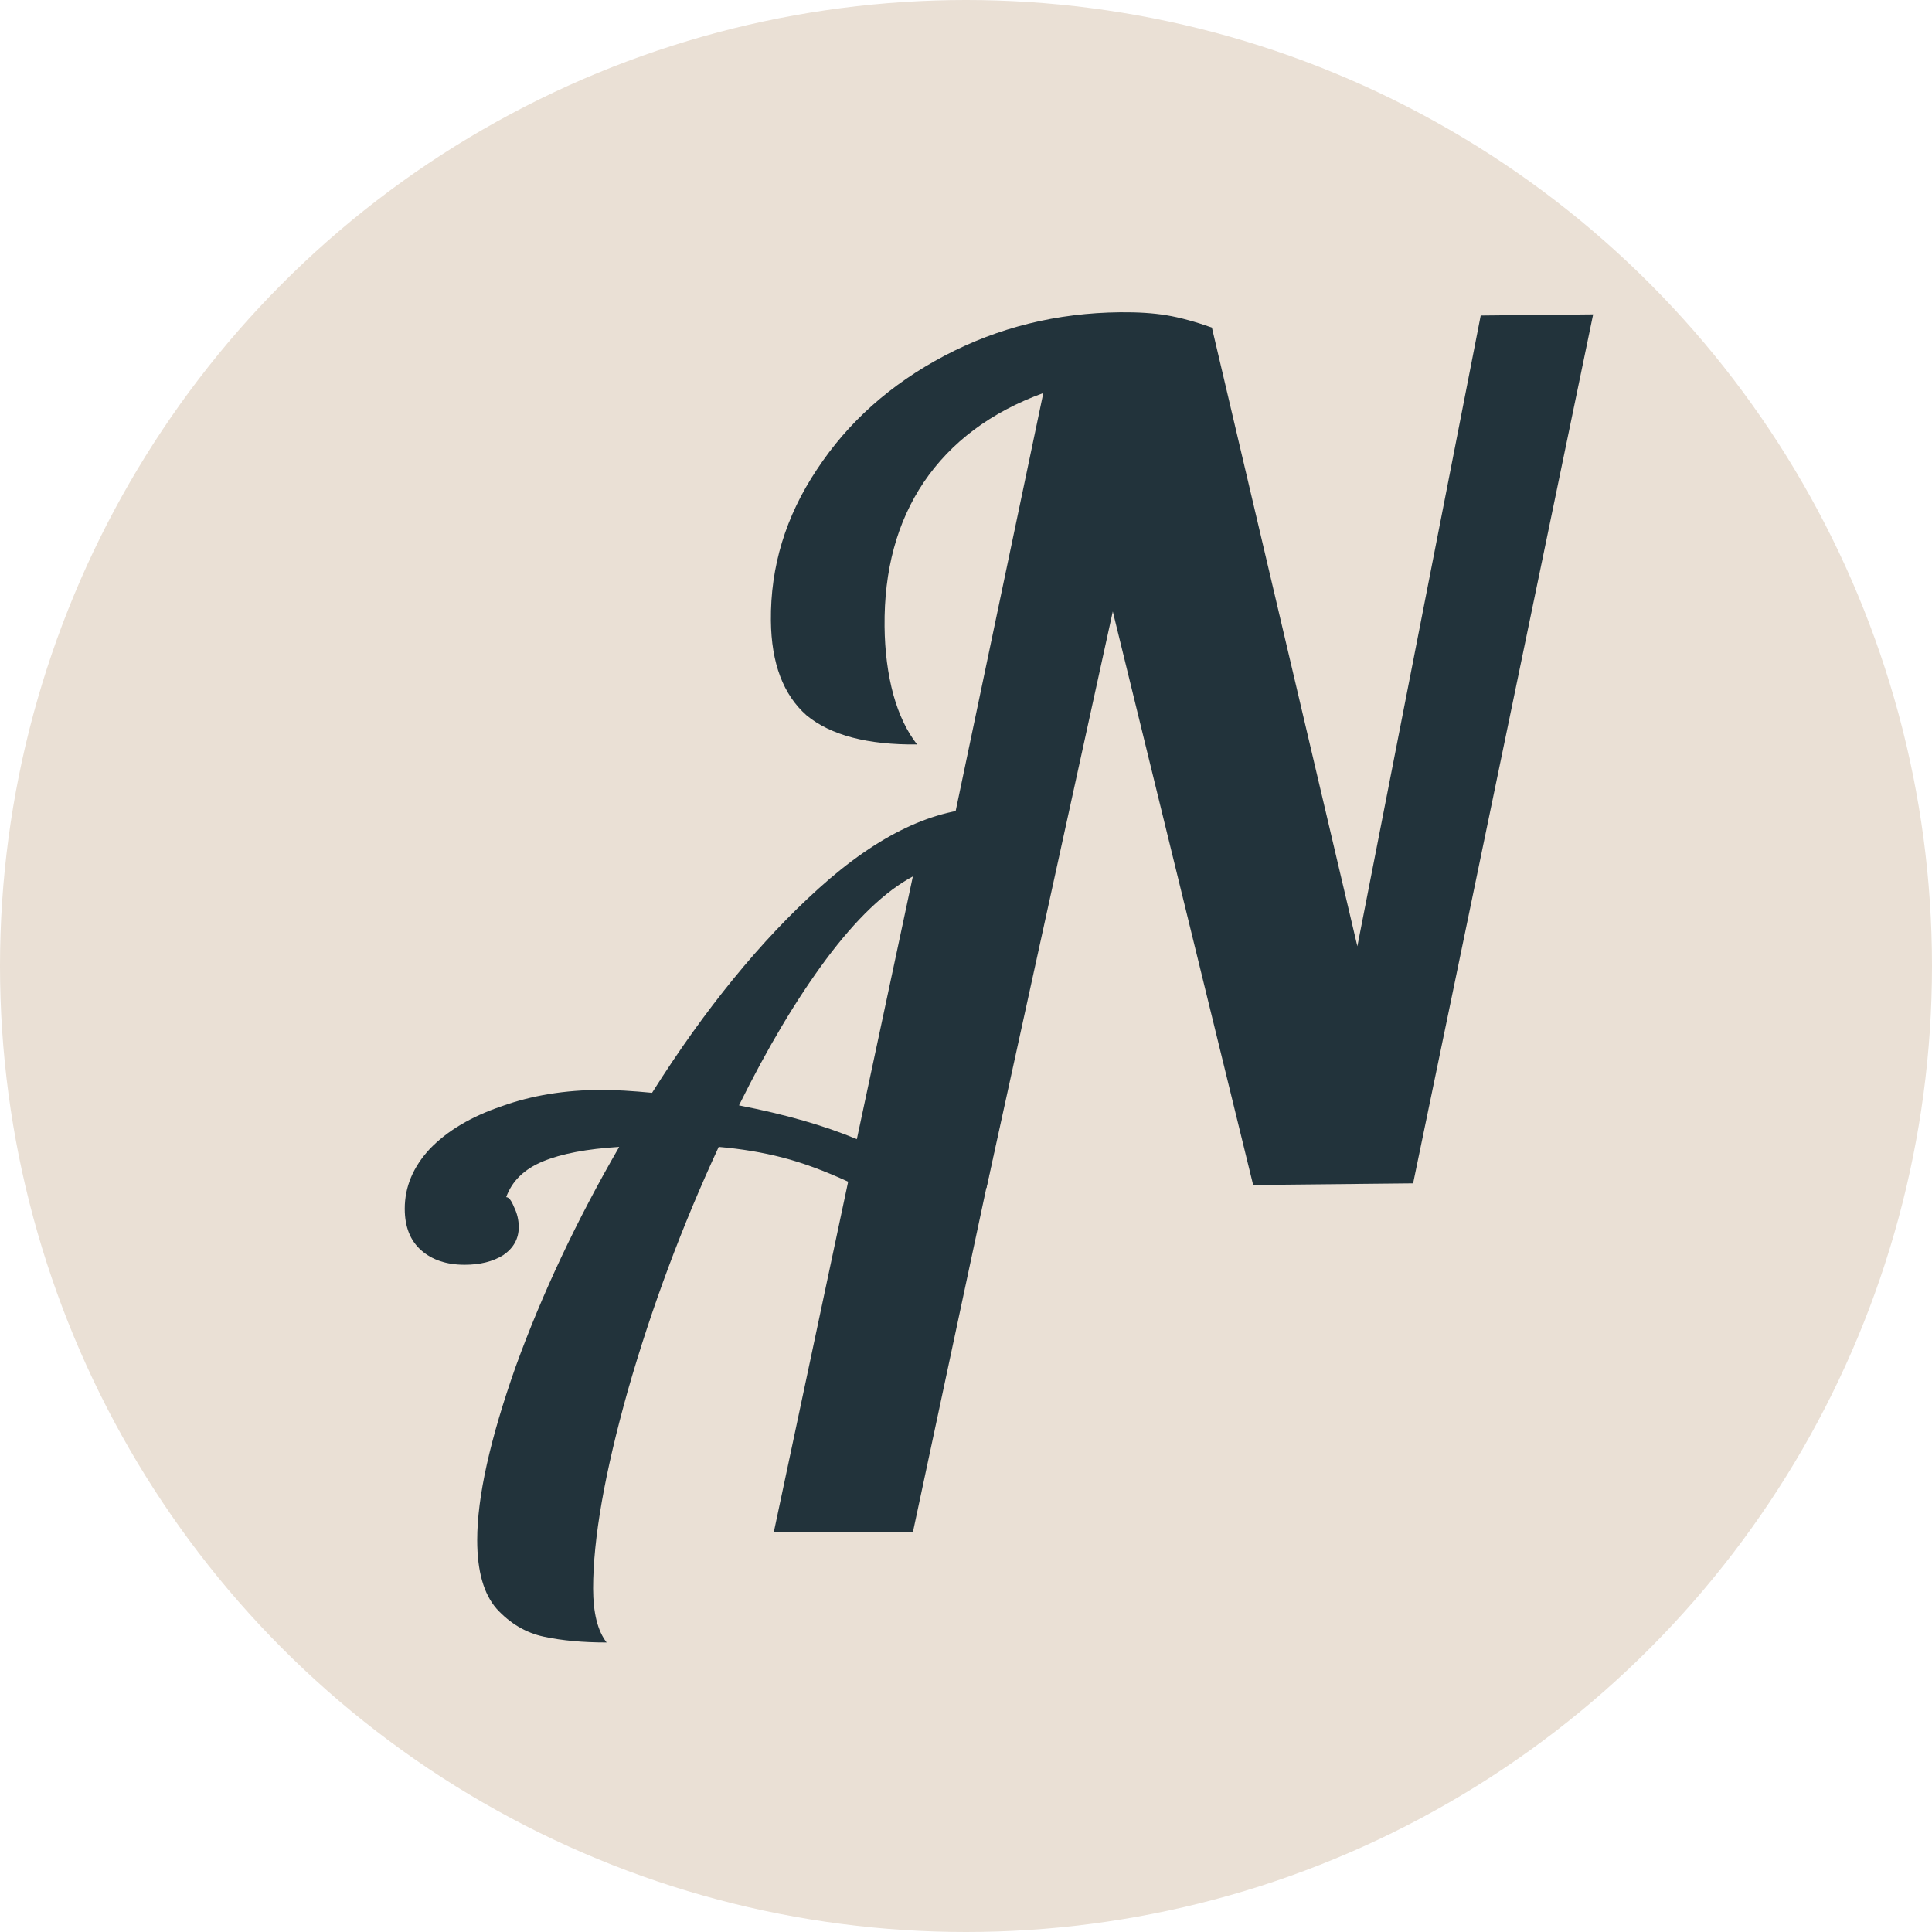
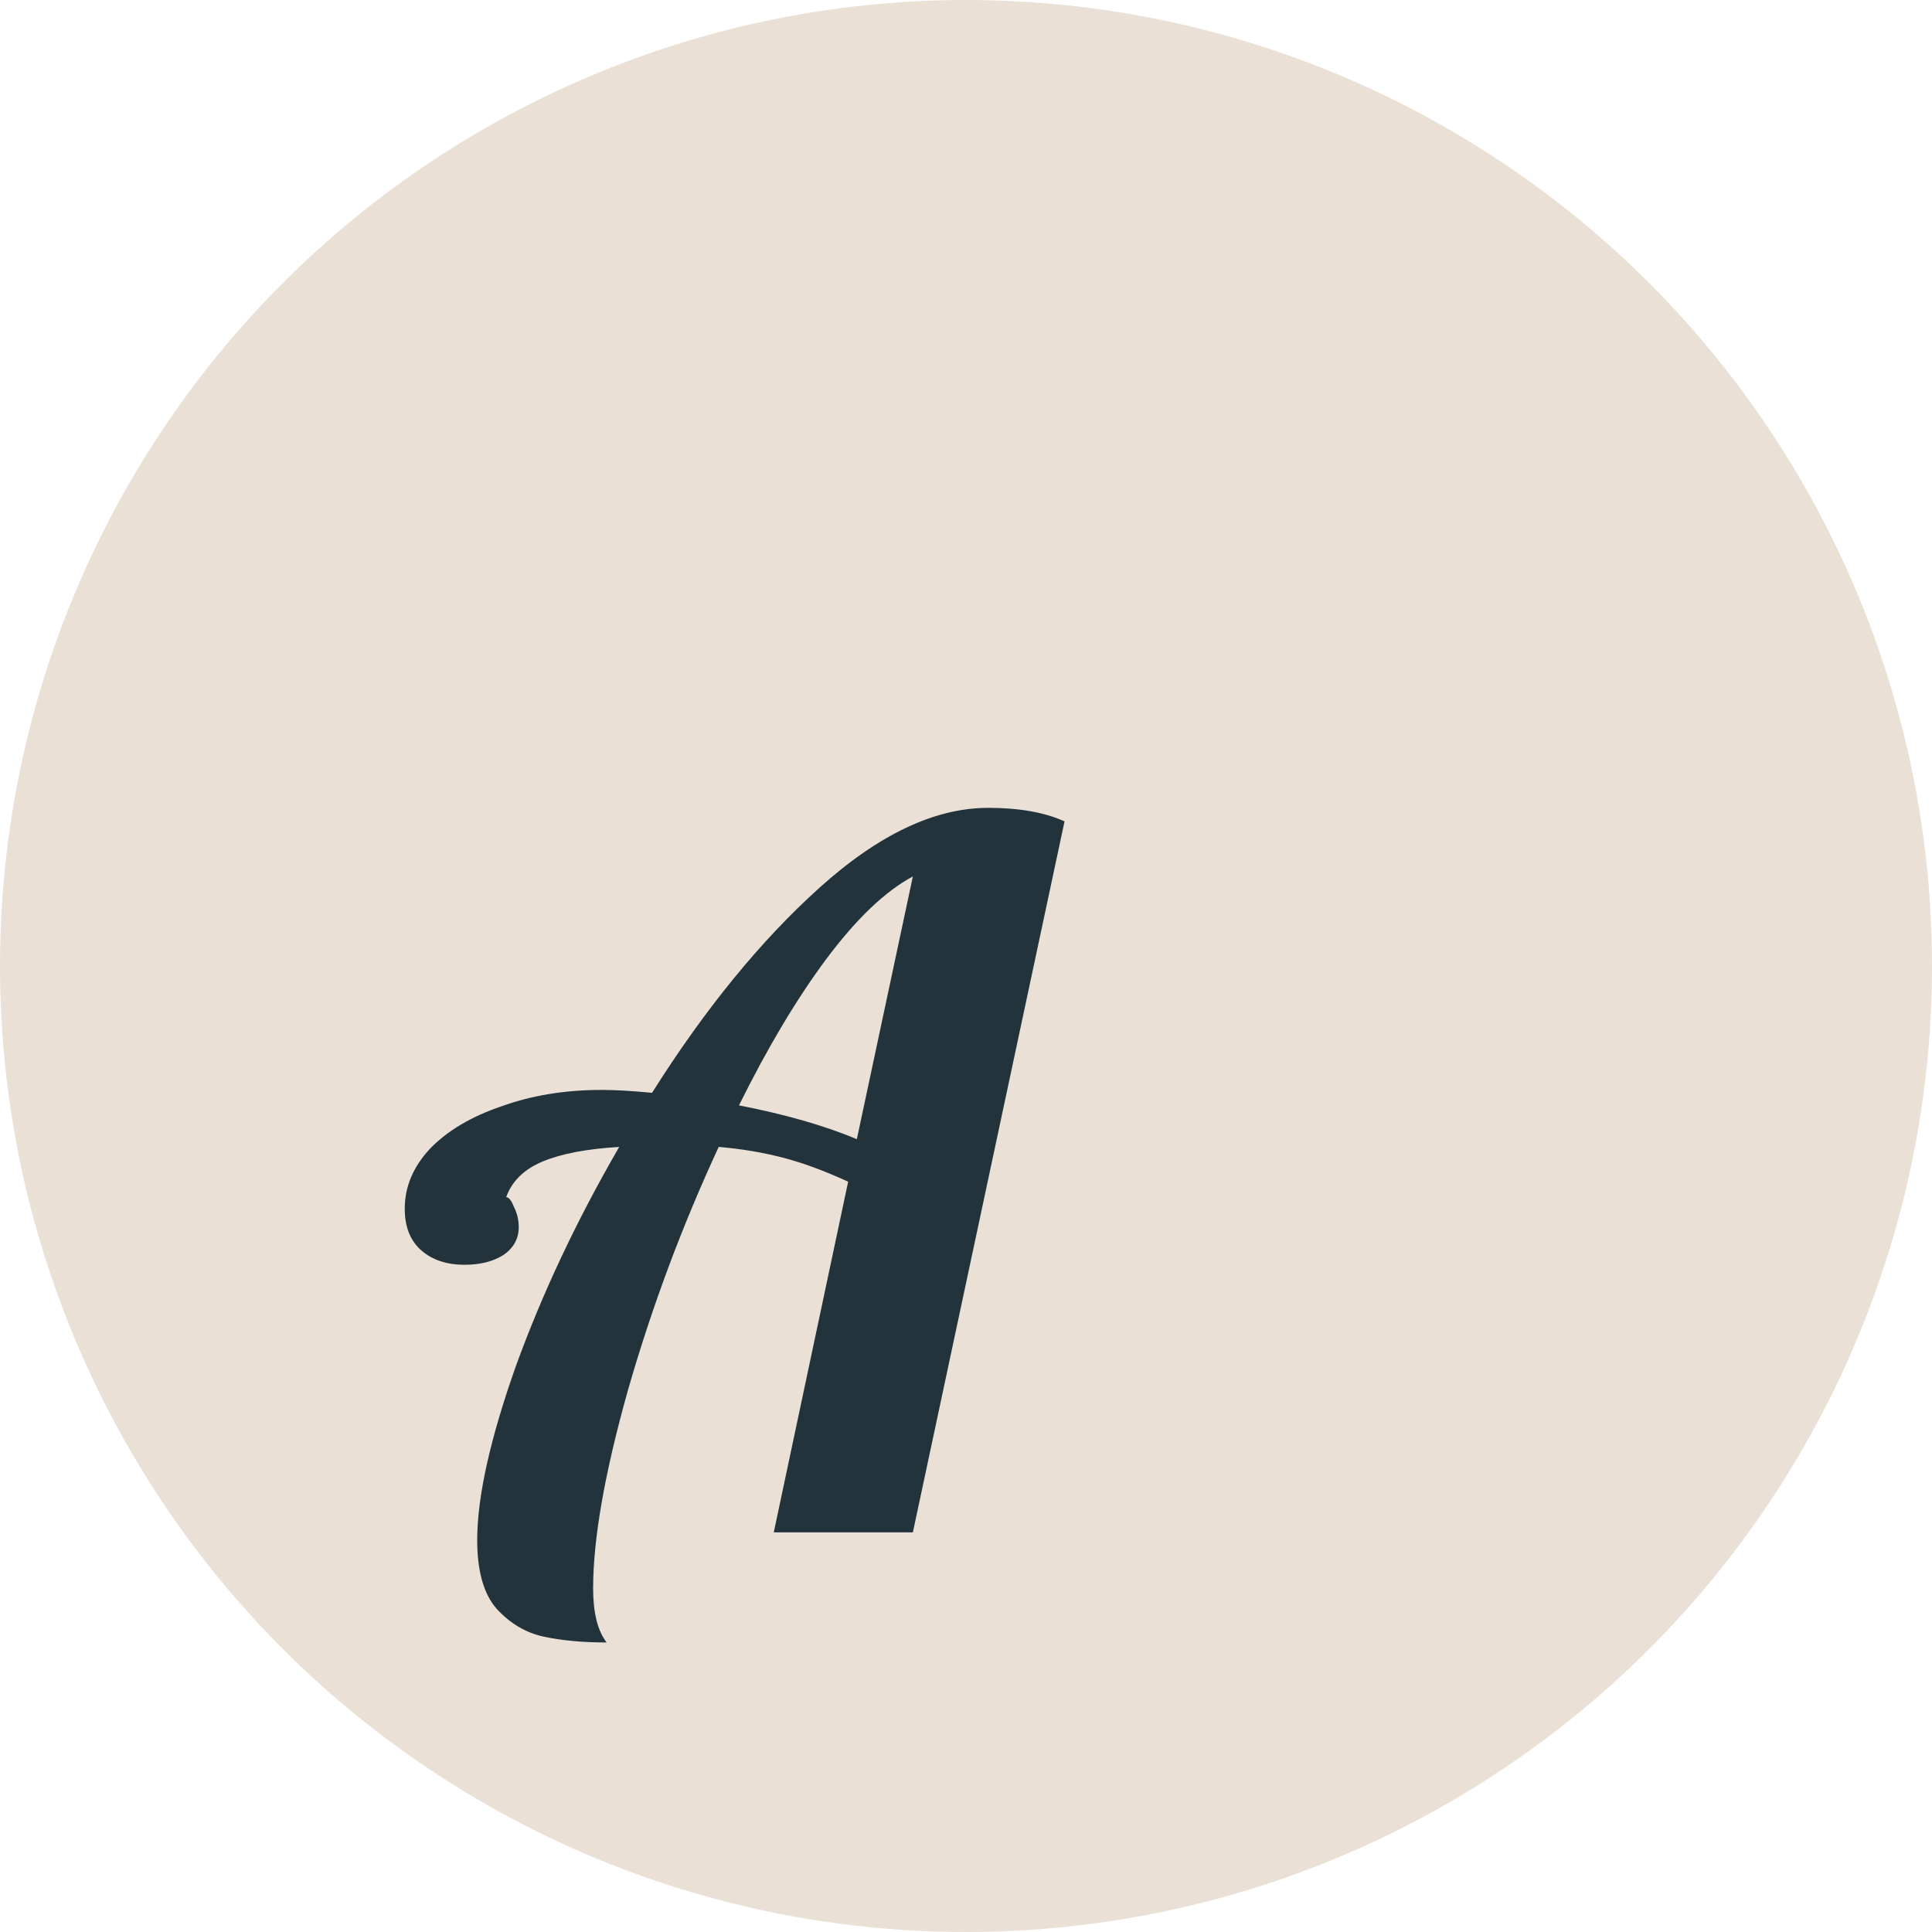
<svg xmlns="http://www.w3.org/2000/svg" width="1000" height="1000" viewBox="0 0 1000 1000" fill="none">
  <circle cx="500" cy="500" r="500" fill="#EAE0D5" />
  <path d="M314 850.139C301.667 850.139 290.833 849.139 281.5 847.139C272.167 845.139 264 840.306 257 832.639C250.333 824.972 247 813.139 247 797.139C247 774.806 253.667 744.806 267 707.139C280.667 669.472 298.5 631.639 320.5 593.639C303.833 594.639 290.667 597.139 281 601.139C271.333 605.139 265 611.306 262 619.639C263.333 619.639 264.667 621.306 266 624.639C267.667 627.972 268.5 631.472 268.5 635.139C268.5 641.139 265.833 645.972 260.5 649.639C255.167 652.972 248.5 654.639 240.5 654.639C231.167 654.639 223.667 652.139 218 647.139C212.333 642.139 209.5 634.972 209.5 625.639C209.5 614.306 213.833 603.972 222.5 594.639C231.5 585.306 243.833 577.972 259.5 572.639C275.167 566.972 292.5 564.139 311.5 564.139C318.5 564.139 327.167 564.639 337.5 565.639C364.833 522.306 393.667 486.972 424 459.639C454.667 431.972 483.833 418.139 511.5 418.139C527.5 418.139 540.667 420.472 551 425.139L472.5 793.139H400.5L439 611.639C426.667 605.972 415.333 601.806 405 599.139C394.667 596.472 383.667 594.639 372 593.639C353 634.639 337.333 676.639 325 719.639C313 762.306 307 796.472 307 822.139C307 834.806 309.333 844.139 314 850.139ZM472.5 453.639C458.167 461.306 443.167 475.639 427.5 496.639C412.167 517.306 397.167 542.472 382.5 572.139C406.5 576.806 426.833 582.639 443.5 589.639L472.5 453.639Z" fill="#22333B" />
-   <path d="M540.015 203.441C512.915 213.32 492.272 228.733 478.087 249.68C464.297 270.222 457.552 295.093 457.852 324.291C457.984 337.091 459.505 348.876 462.415 359.646C465.322 370.017 469.41 378.576 474.68 385.322C449.081 385.585 430.029 380.58 417.523 370.308C405.412 359.632 399.244 343.294 399.018 321.296C398.731 293.297 406.663 267.214 422.816 243.047C438.964 218.48 460.964 198.853 488.814 184.166C516.665 169.479 546.989 161.967 579.788 161.63C588.987 161.536 596.993 162.054 603.805 163.184C610.617 164.314 618.439 166.434 627.271 169.543L702.565 489.786L766.415 163.313L824.612 162.715L731.427 612.496L648.631 613.347L575.978 316.478L510.639 614.765L453.642 615.35L540.015 203.441Z" fill="#22333B" />
</svg>